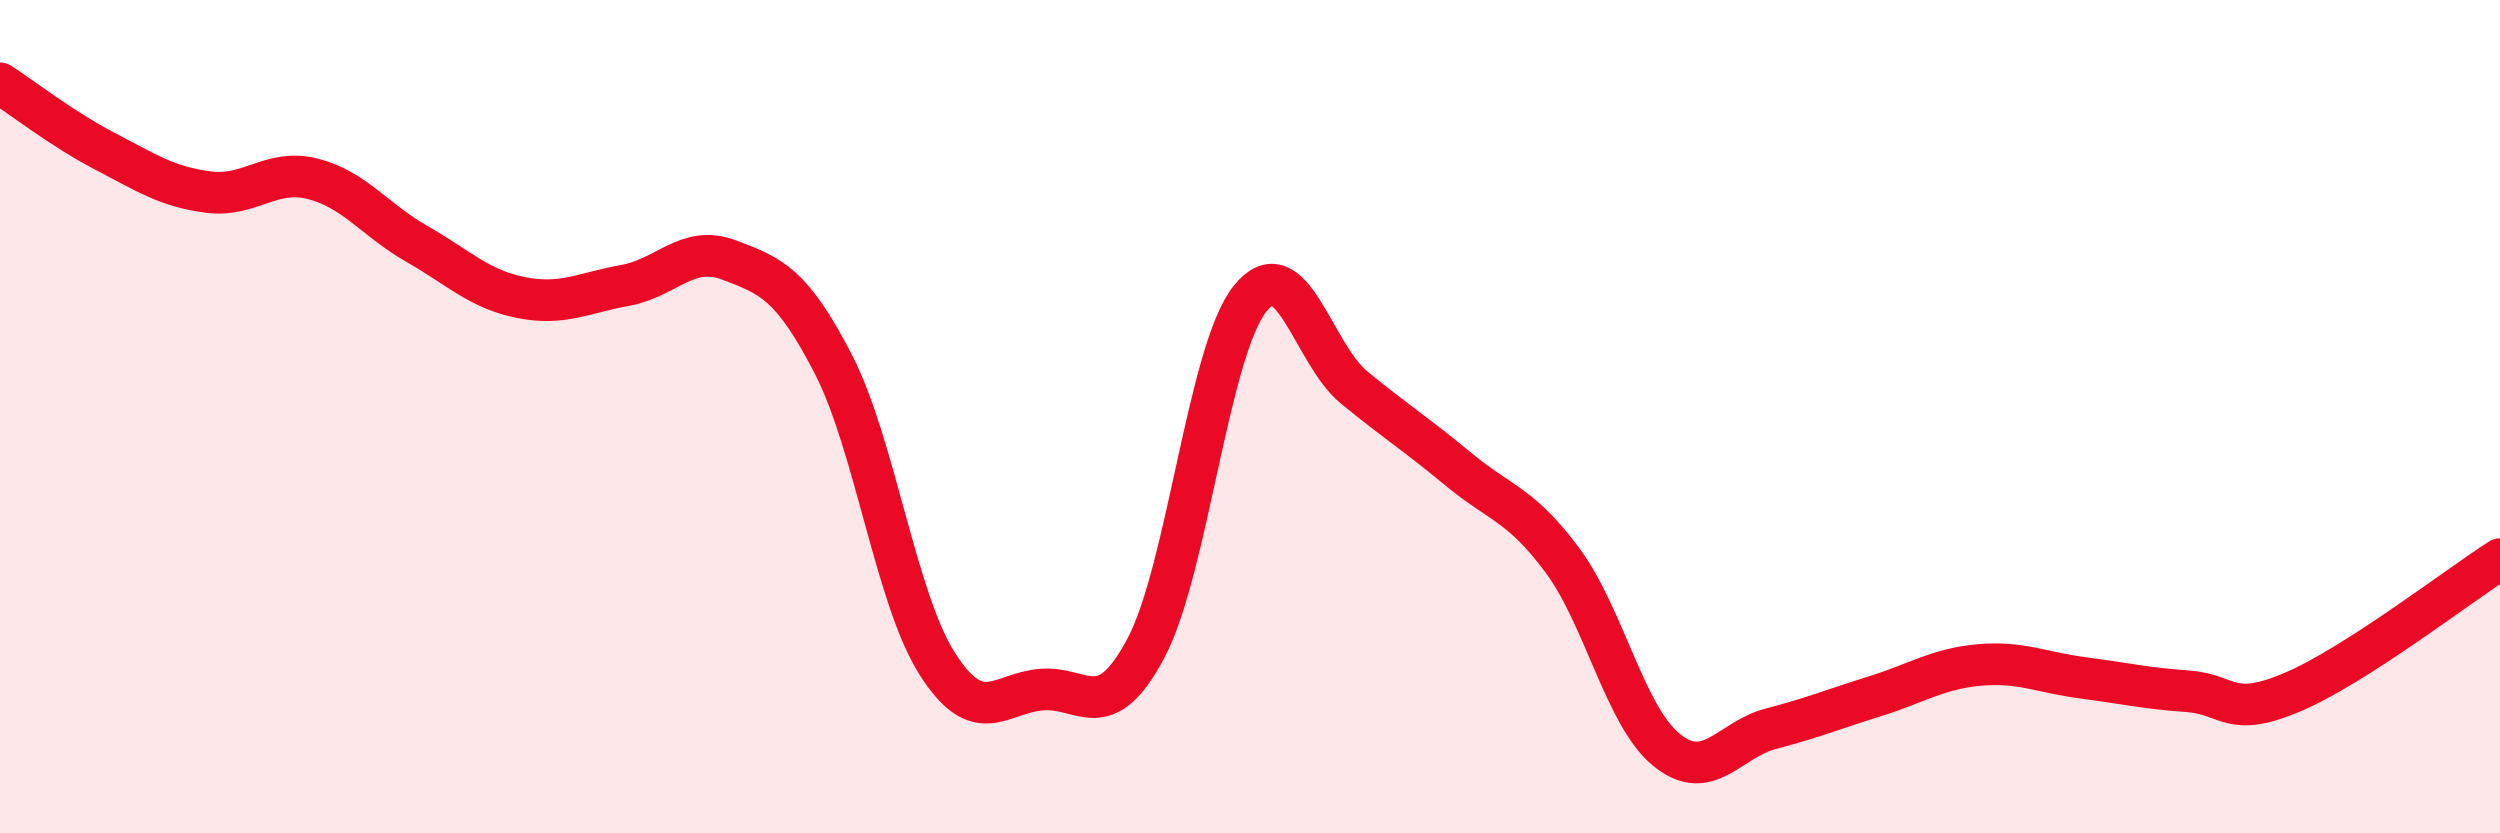
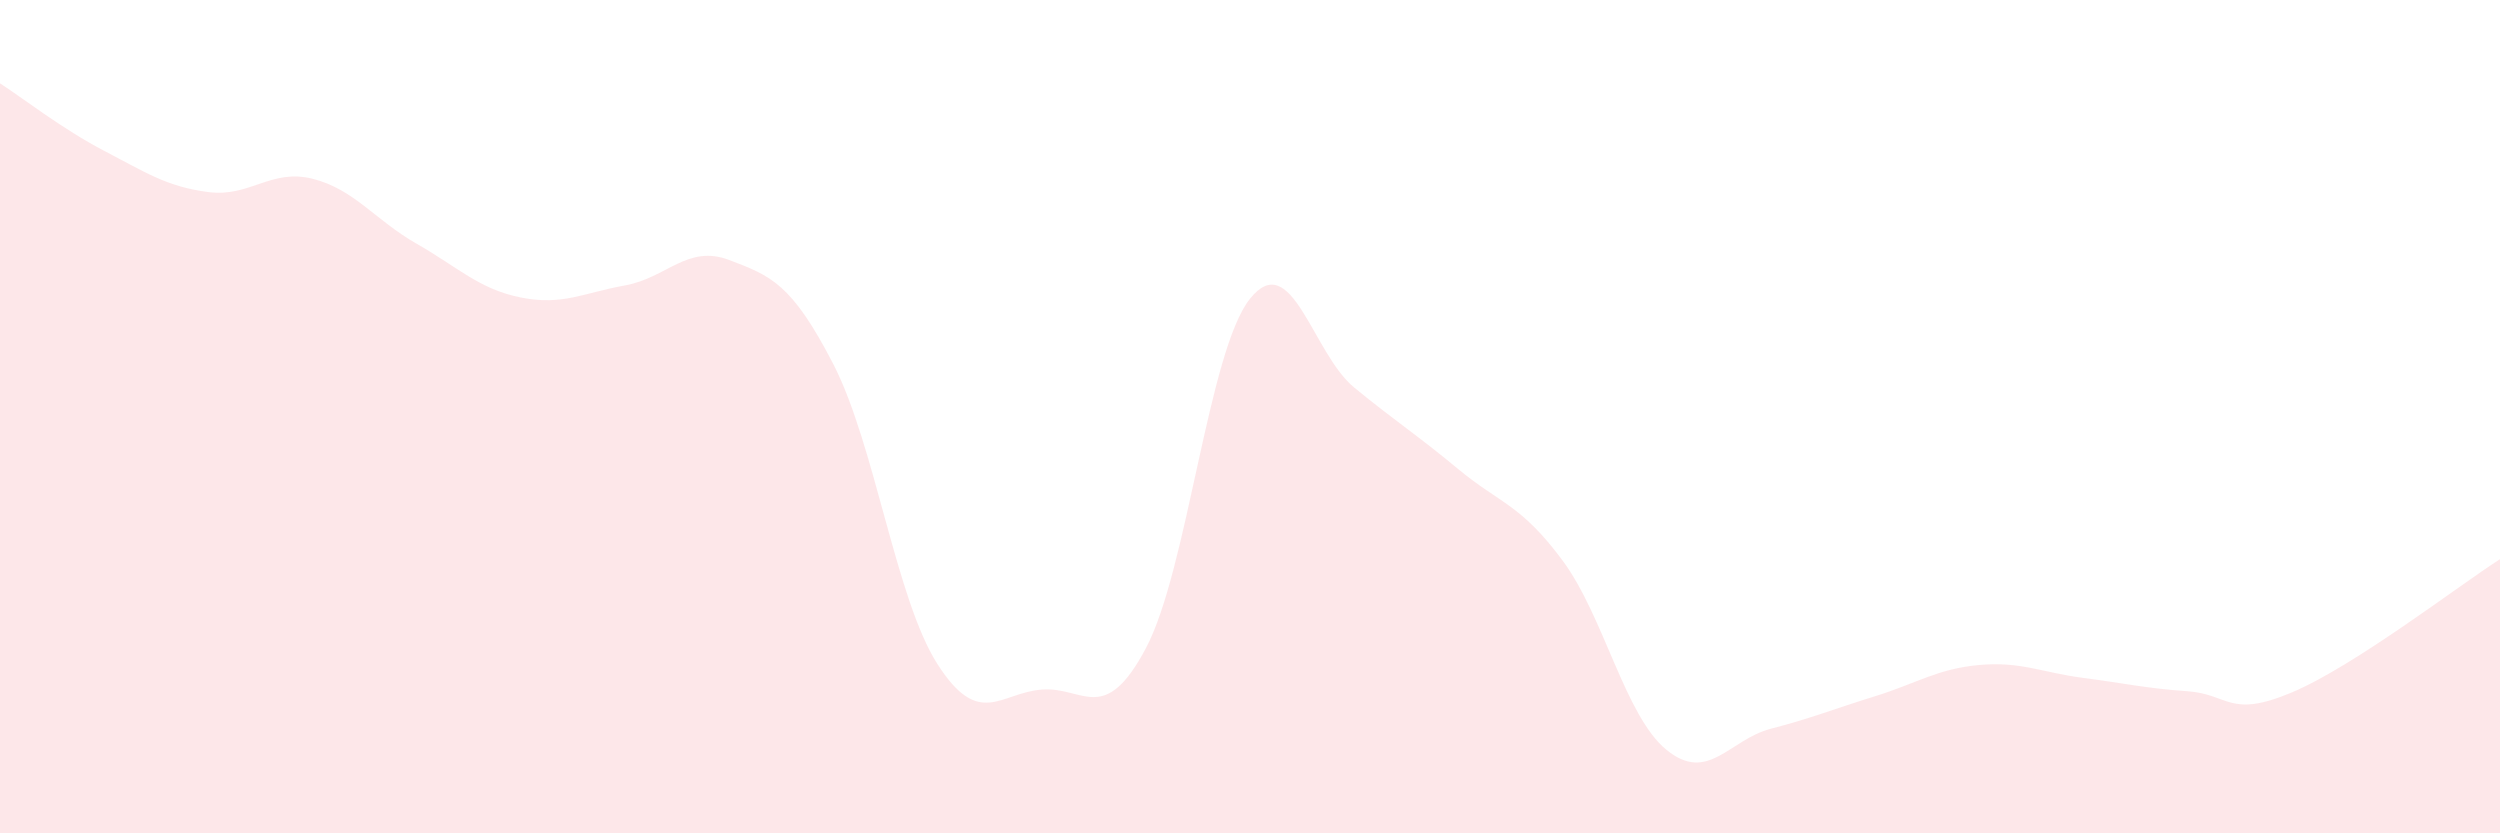
<svg xmlns="http://www.w3.org/2000/svg" width="60" height="20" viewBox="0 0 60 20">
  <path d="M 0,2 C 0.5,2.32 1.5,3.1 2.5,3.62 C 3.5,4.14 4,4.48 5,4.61 C 6,4.74 6.5,4.04 7.5,4.29 C 8.5,4.54 9,5.28 10,5.85 C 11,6.42 11.5,6.94 12.5,7.14 C 13.5,7.34 14,7.03 15,6.85 C 16,6.67 16.5,5.86 17.5,6.24 C 18.5,6.62 19,6.8 20,8.74 C 21,10.68 21.5,14.38 22.5,15.94 C 23.5,17.5 24,16.63 25,16.55 C 26,16.47 26.5,17.44 27.5,15.56 C 28.5,13.68 29,8.42 30,7.17 C 31,5.92 31.5,8.48 32.5,9.3 C 33.5,10.12 34,10.43 35,11.26 C 36,12.09 36.5,12.1 37.5,13.45 C 38.5,14.8 39,17.19 40,18 C 41,18.81 41.5,17.75 42.5,17.49 C 43.5,17.23 44,17.02 45,16.71 C 46,16.4 46.5,16.05 47.5,15.96 C 48.5,15.87 49,16.14 50,16.27 C 51,16.4 51.5,16.52 52.5,16.59 C 53.5,16.66 53.5,17.25 55,16.62 C 56.5,15.99 59,14.06 60,13.42L60 20L0 20Z" fill="#EB0A25" opacity="0.1" stroke-linecap="round" stroke-linejoin="round" />
-   <path d="M 0,2 C 0.5,2.32 1.5,3.1 2.5,3.62 C 3.5,4.14 4,4.48 5,4.61 C 6,4.74 6.5,4.04 7.5,4.29 C 8.5,4.54 9,5.28 10,5.85 C 11,6.42 11.5,6.94 12.5,7.14 C 13.5,7.34 14,7.03 15,6.85 C 16,6.67 16.5,5.86 17.5,6.24 C 18.5,6.62 19,6.8 20,8.74 C 21,10.68 21.5,14.38 22.5,15.94 C 23.5,17.5 24,16.63 25,16.55 C 26,16.47 26.5,17.44 27.5,15.56 C 28.5,13.68 29,8.42 30,7.17 C 31,5.92 31.5,8.48 32.5,9.3 C 33.5,10.12 34,10.43 35,11.26 C 36,12.09 36.5,12.1 37.5,13.45 C 38.5,14.8 39,17.19 40,18 C 41,18.81 41.5,17.75 42.5,17.49 C 43.5,17.23 44,17.02 45,16.71 C 46,16.4 46.5,16.05 47.5,15.96 C 48.5,15.87 49,16.14 50,16.27 C 51,16.4 51.5,16.52 52.5,16.59 C 53.5,16.66 53.5,17.25 55,16.62 C 56.5,15.99 59,14.06 60,13.42" stroke="#EB0A25" stroke-width="1" fill="none" stroke-linecap="round" stroke-linejoin="round" />
</svg>